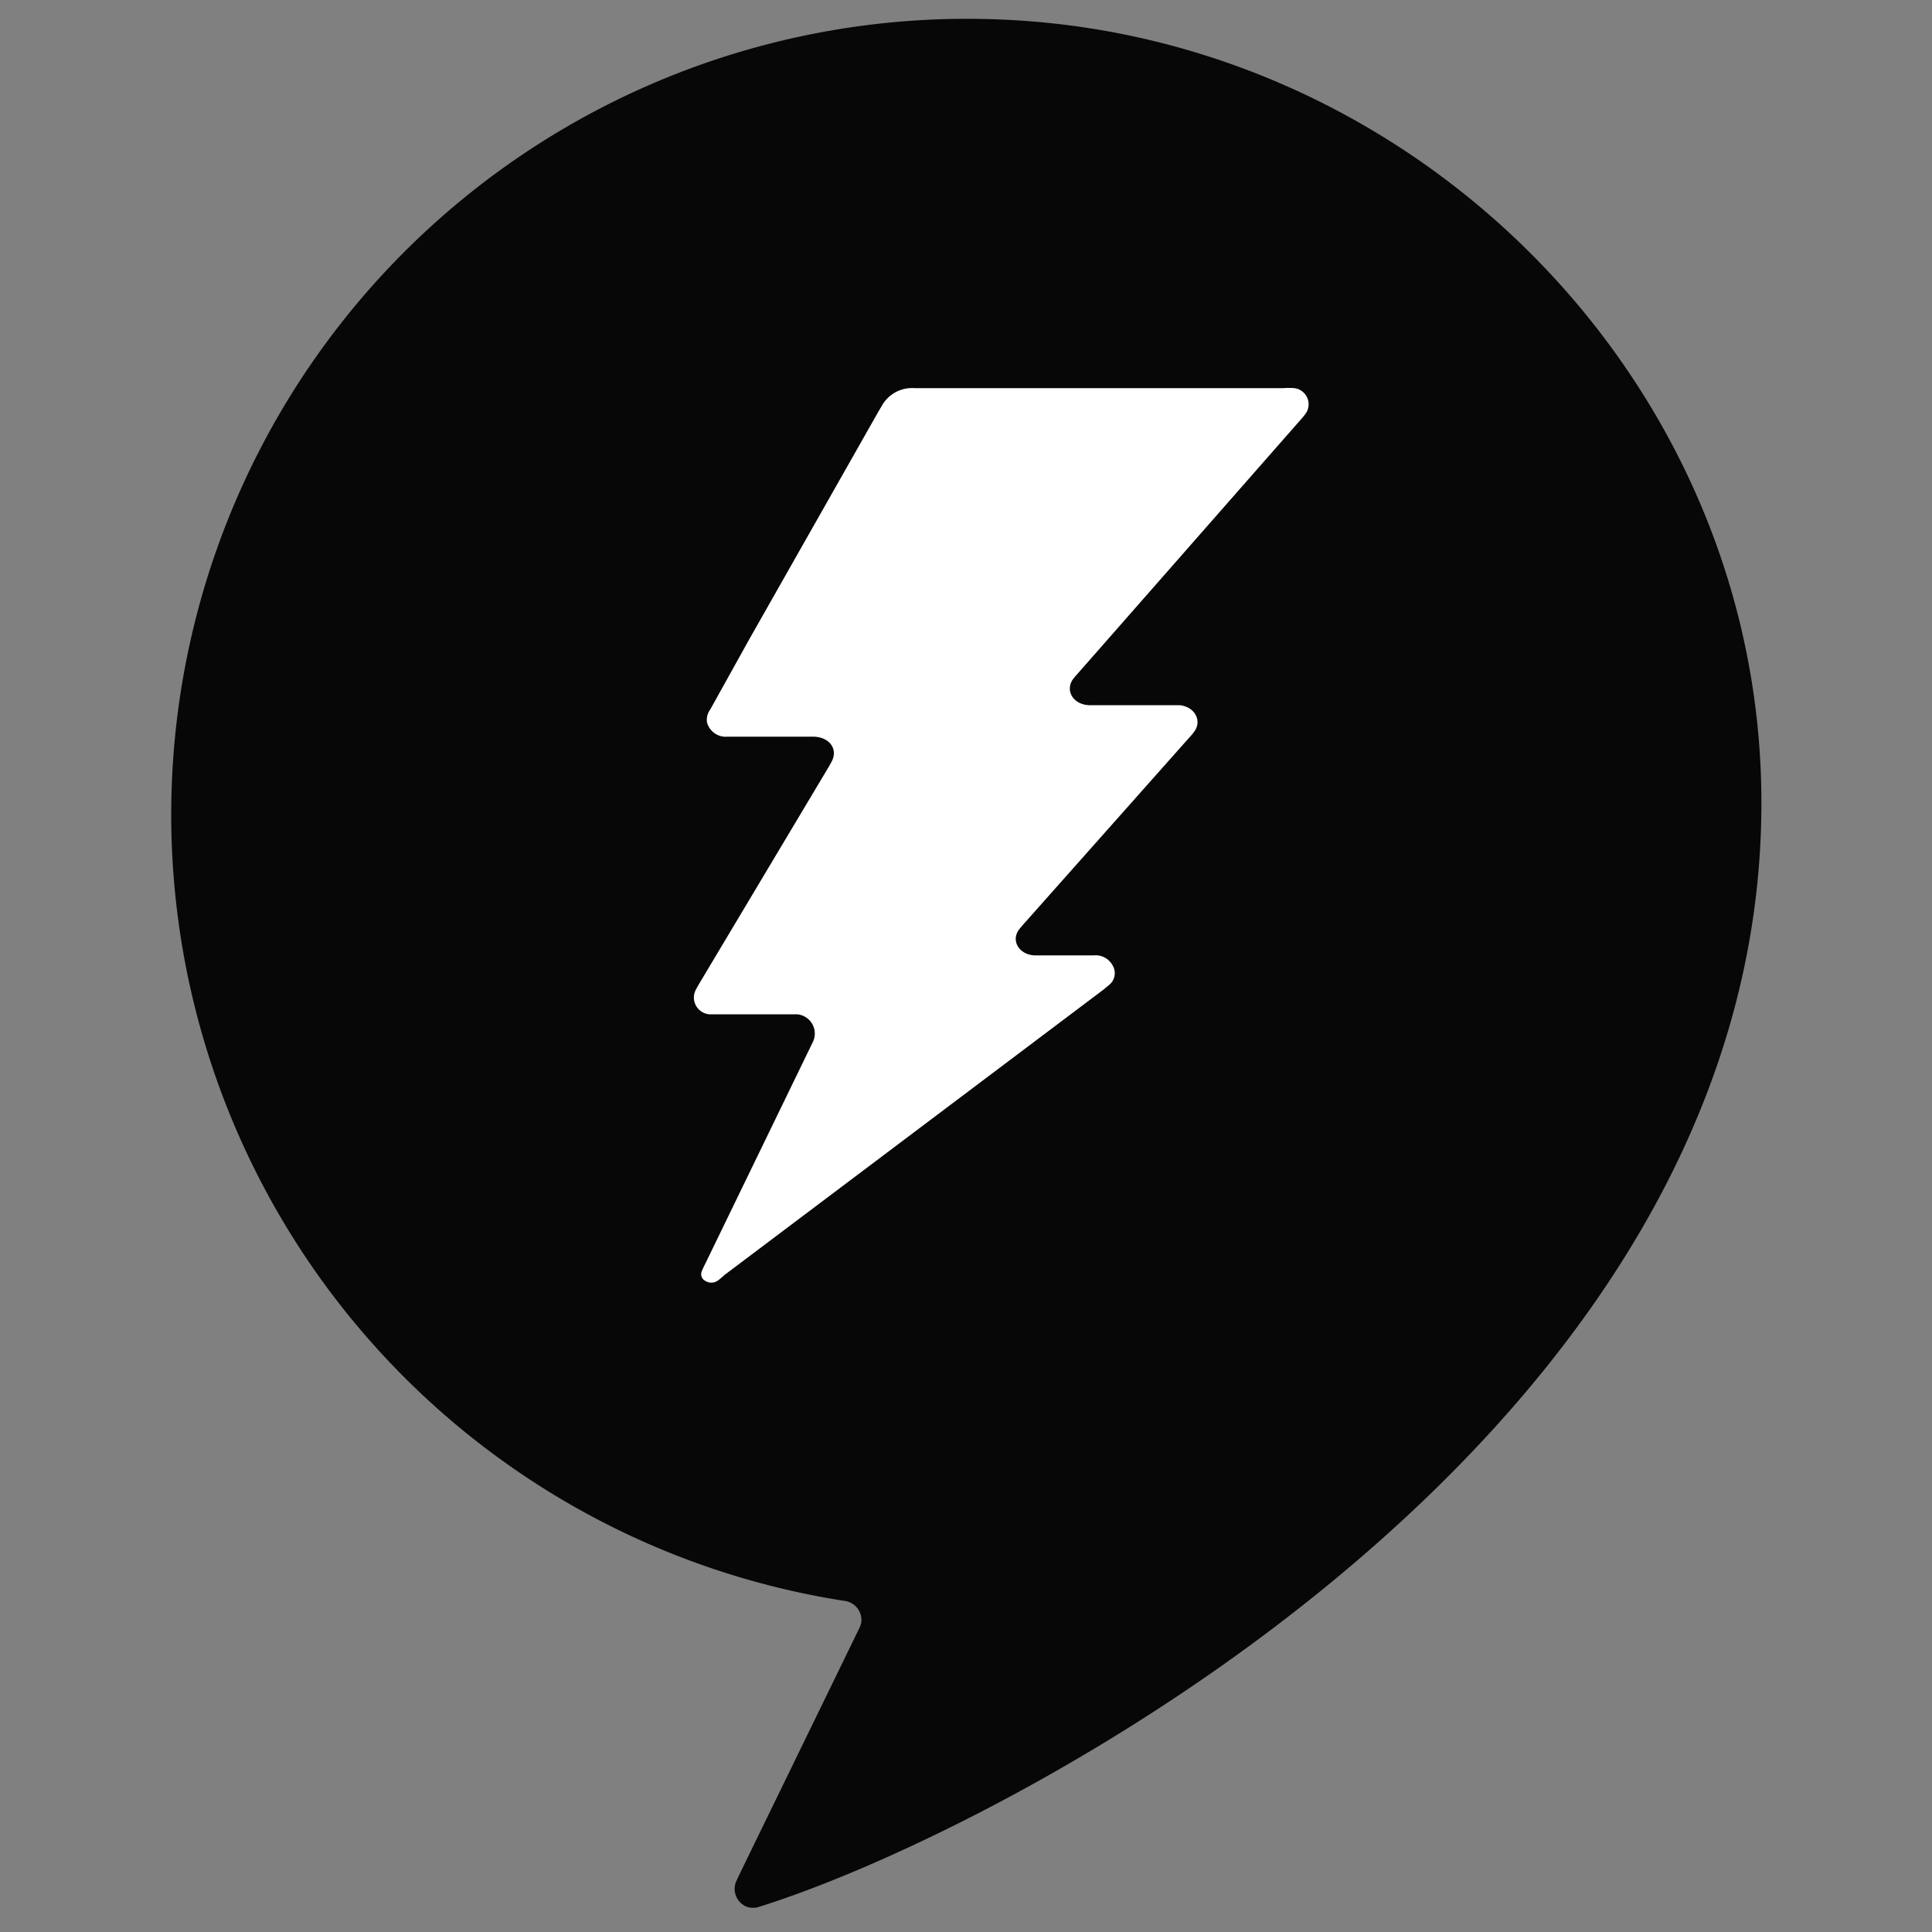
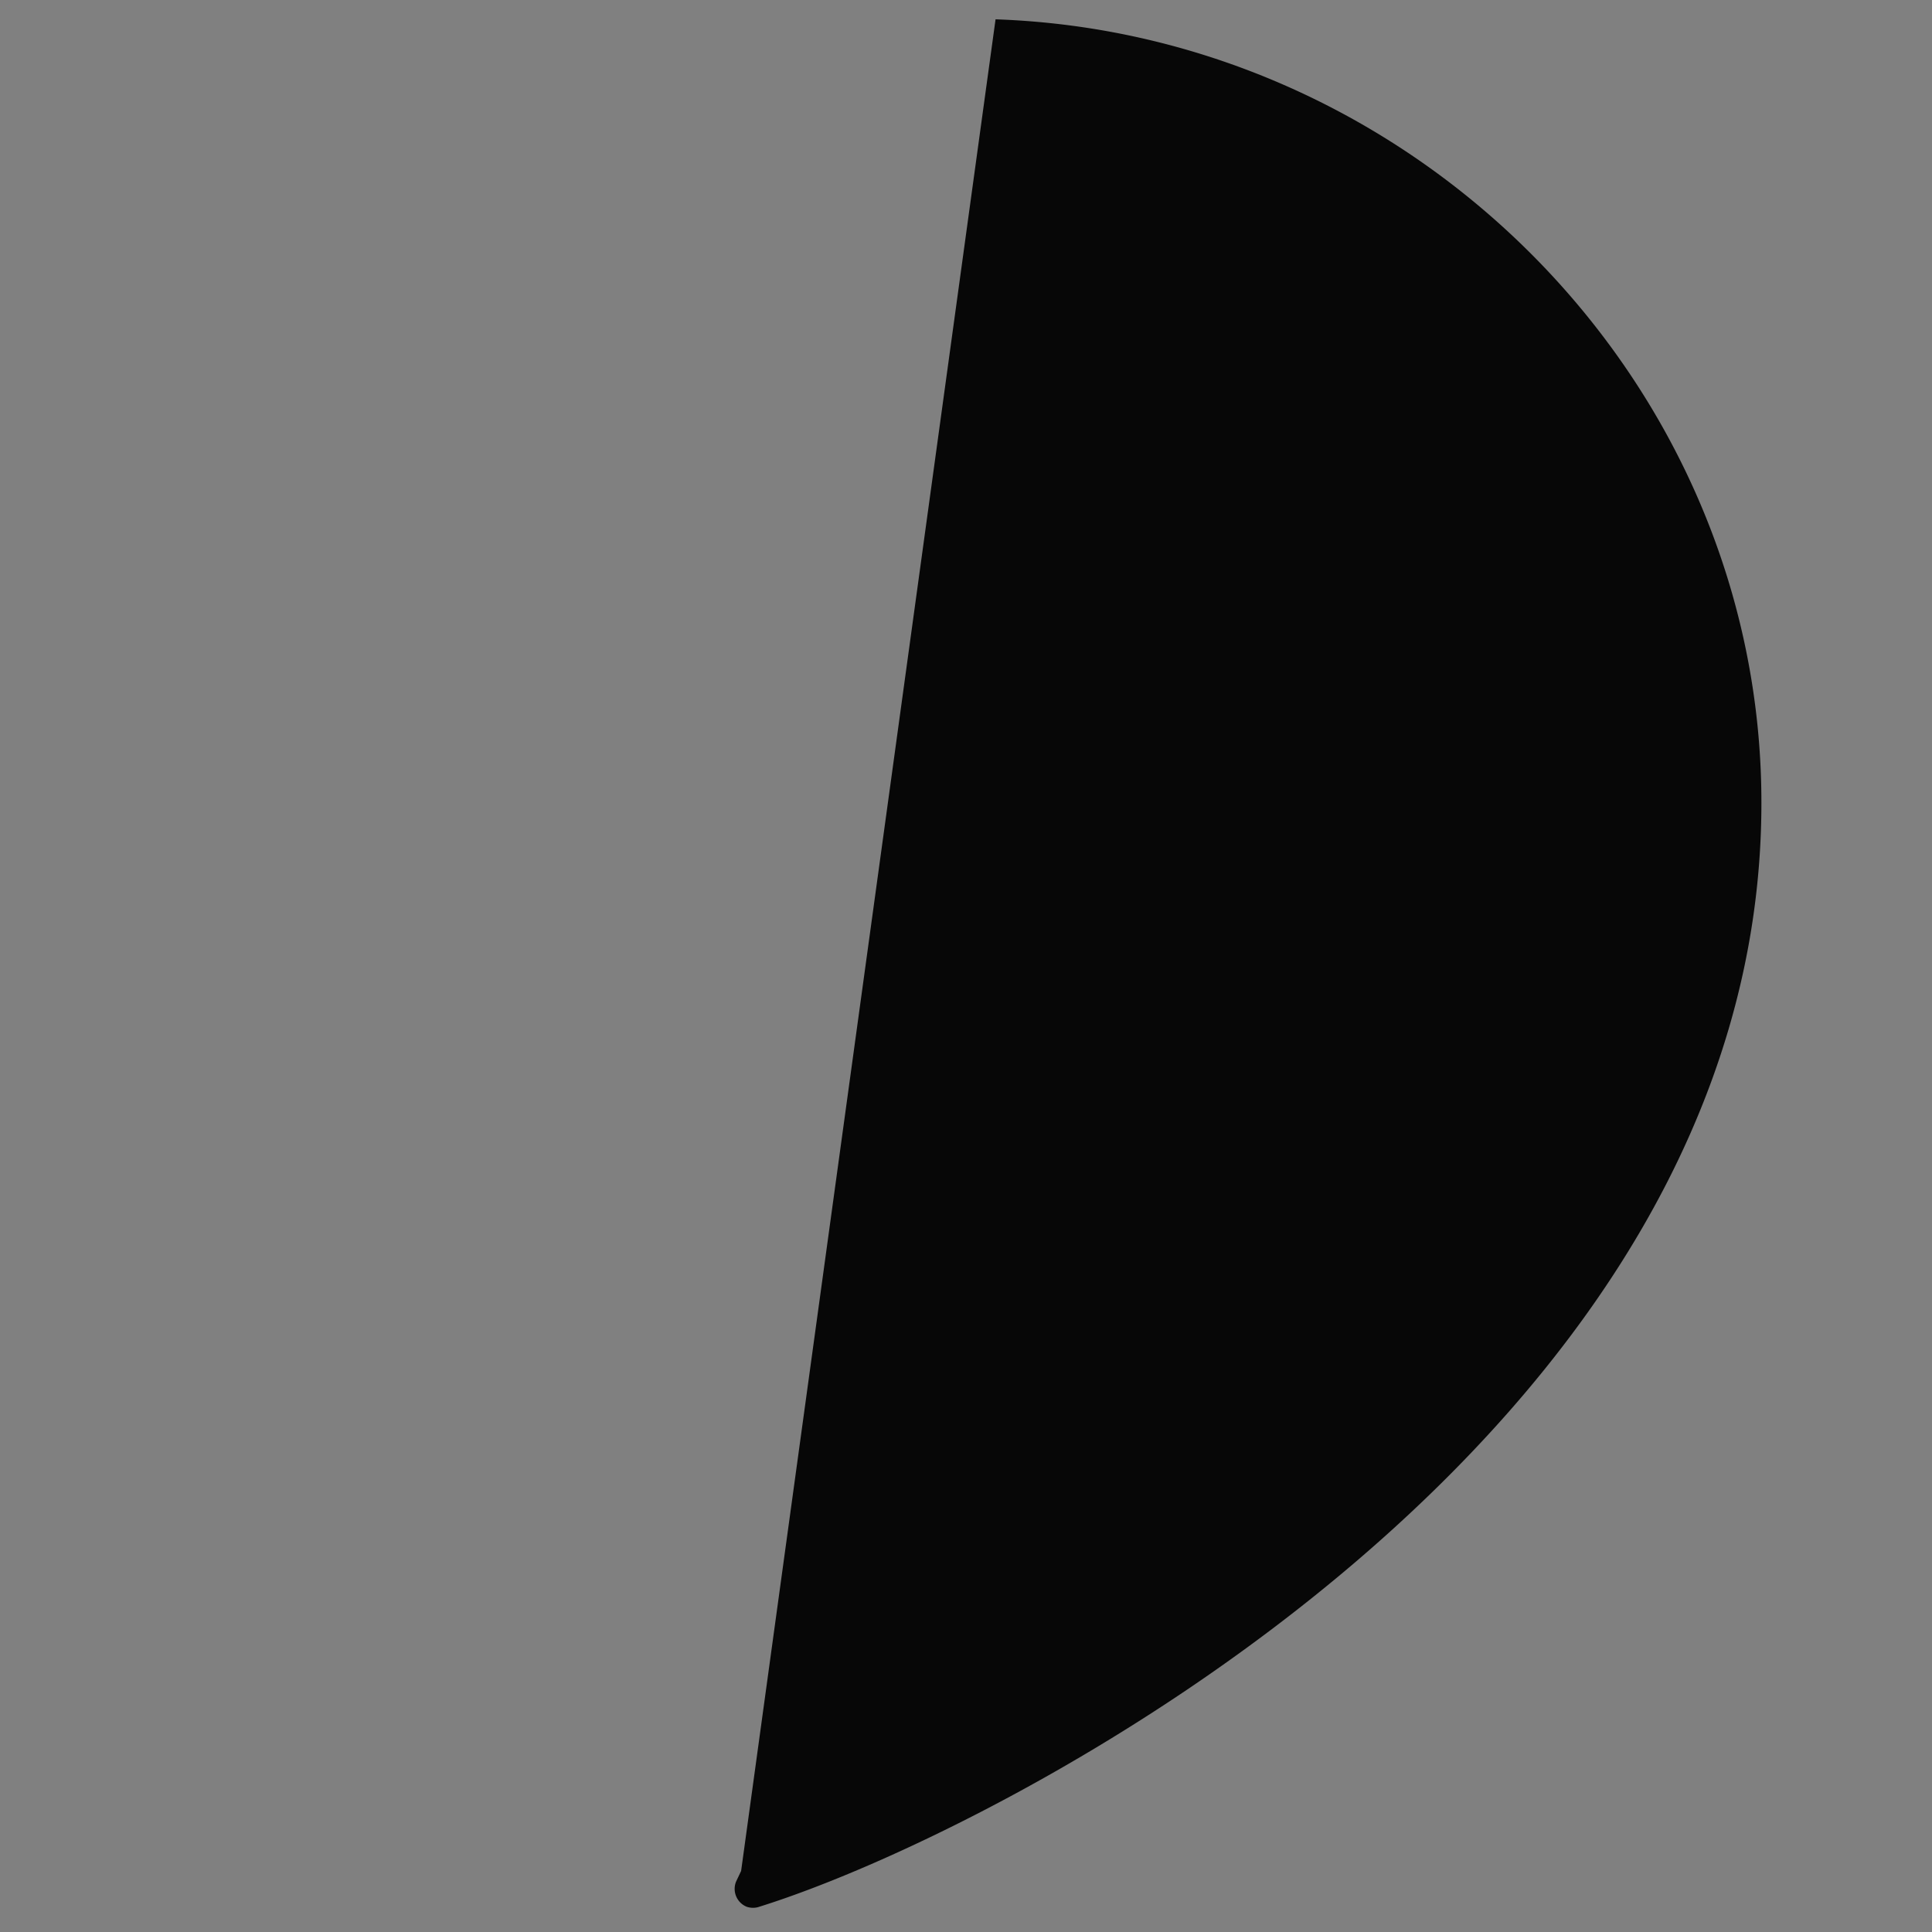
<svg xmlns="http://www.w3.org/2000/svg" id="Layer_1" data-name="Layer 1" viewBox="0 0 100 100">
  <rect x="0" y="0" width="100" height="100" fill="#808080" stroke="none" />
  <defs>
    <style>.cls-1{fill:#070707;}.cls-2{fill:#fff;}</style>
  </defs>
-   <path class="cls-1" d="M51.53,1a41.19,41.19,0,0,0-7.77,81.87,1,1,0,0,1,.82,1.11,1.43,1.43,0,0,1-.09.27L38.36,96.84l-.26.55a1,1,0,0,0,.54,1.3,1,1,0,0,0,.67,0c12.81-4,51.86-24.27,51.86-57.13C91.18,19.81,73.29,1.75,51.53,1Z" />
-   <path class="cls-2" d="M66.44,20.09a3.27,3.27,0,0,1,.54,0,.84.84,0,0,1,.62,1.29,3.15,3.15,0,0,1-.24.3L55.84,34.8s-.21.23-.3.35c-.42.59,0,1.31.82,1.35h4.7c.77.08,1.17.79.76,1.36a3.79,3.79,0,0,1-.32.38L53,47.81c-.1.11-.2.23-.29.35-.37.57.06,1.25.83,1.29h3.07a1,1,0,0,1,1,.56.78.78,0,0,1-.24,1l-.25.21L37.49,66a3.37,3.37,0,0,1-.36.3.58.58,0,0,1-.62,0,.39.39,0,0,1-.19-.49,3.81,3.81,0,0,1,.17-.37L41.9,54.29l.16-.33a1,1,0,0,0-.81-1.46H37.18l-.46,0A.87.87,0,0,1,36,51.26c.06-.12.2-.36.2-.36l6.72-11.25.11-.2c.37-.66-.08-1.3-.92-1.32H37.65a1,1,0,0,1-1.06-.76.93.93,0,0,1,.18-.66l2-3.6,6.71-11.83.16-.27a1.79,1.79,0,0,1,1.7-.92Z" />
+   <path class="cls-1" d="M51.53,1L38.36,96.84l-.26.55a1,1,0,0,0,.54,1.3,1,1,0,0,0,.67,0c12.81-4,51.86-24.27,51.86-57.13C91.18,19.81,73.29,1.75,51.53,1Z" />
</svg>